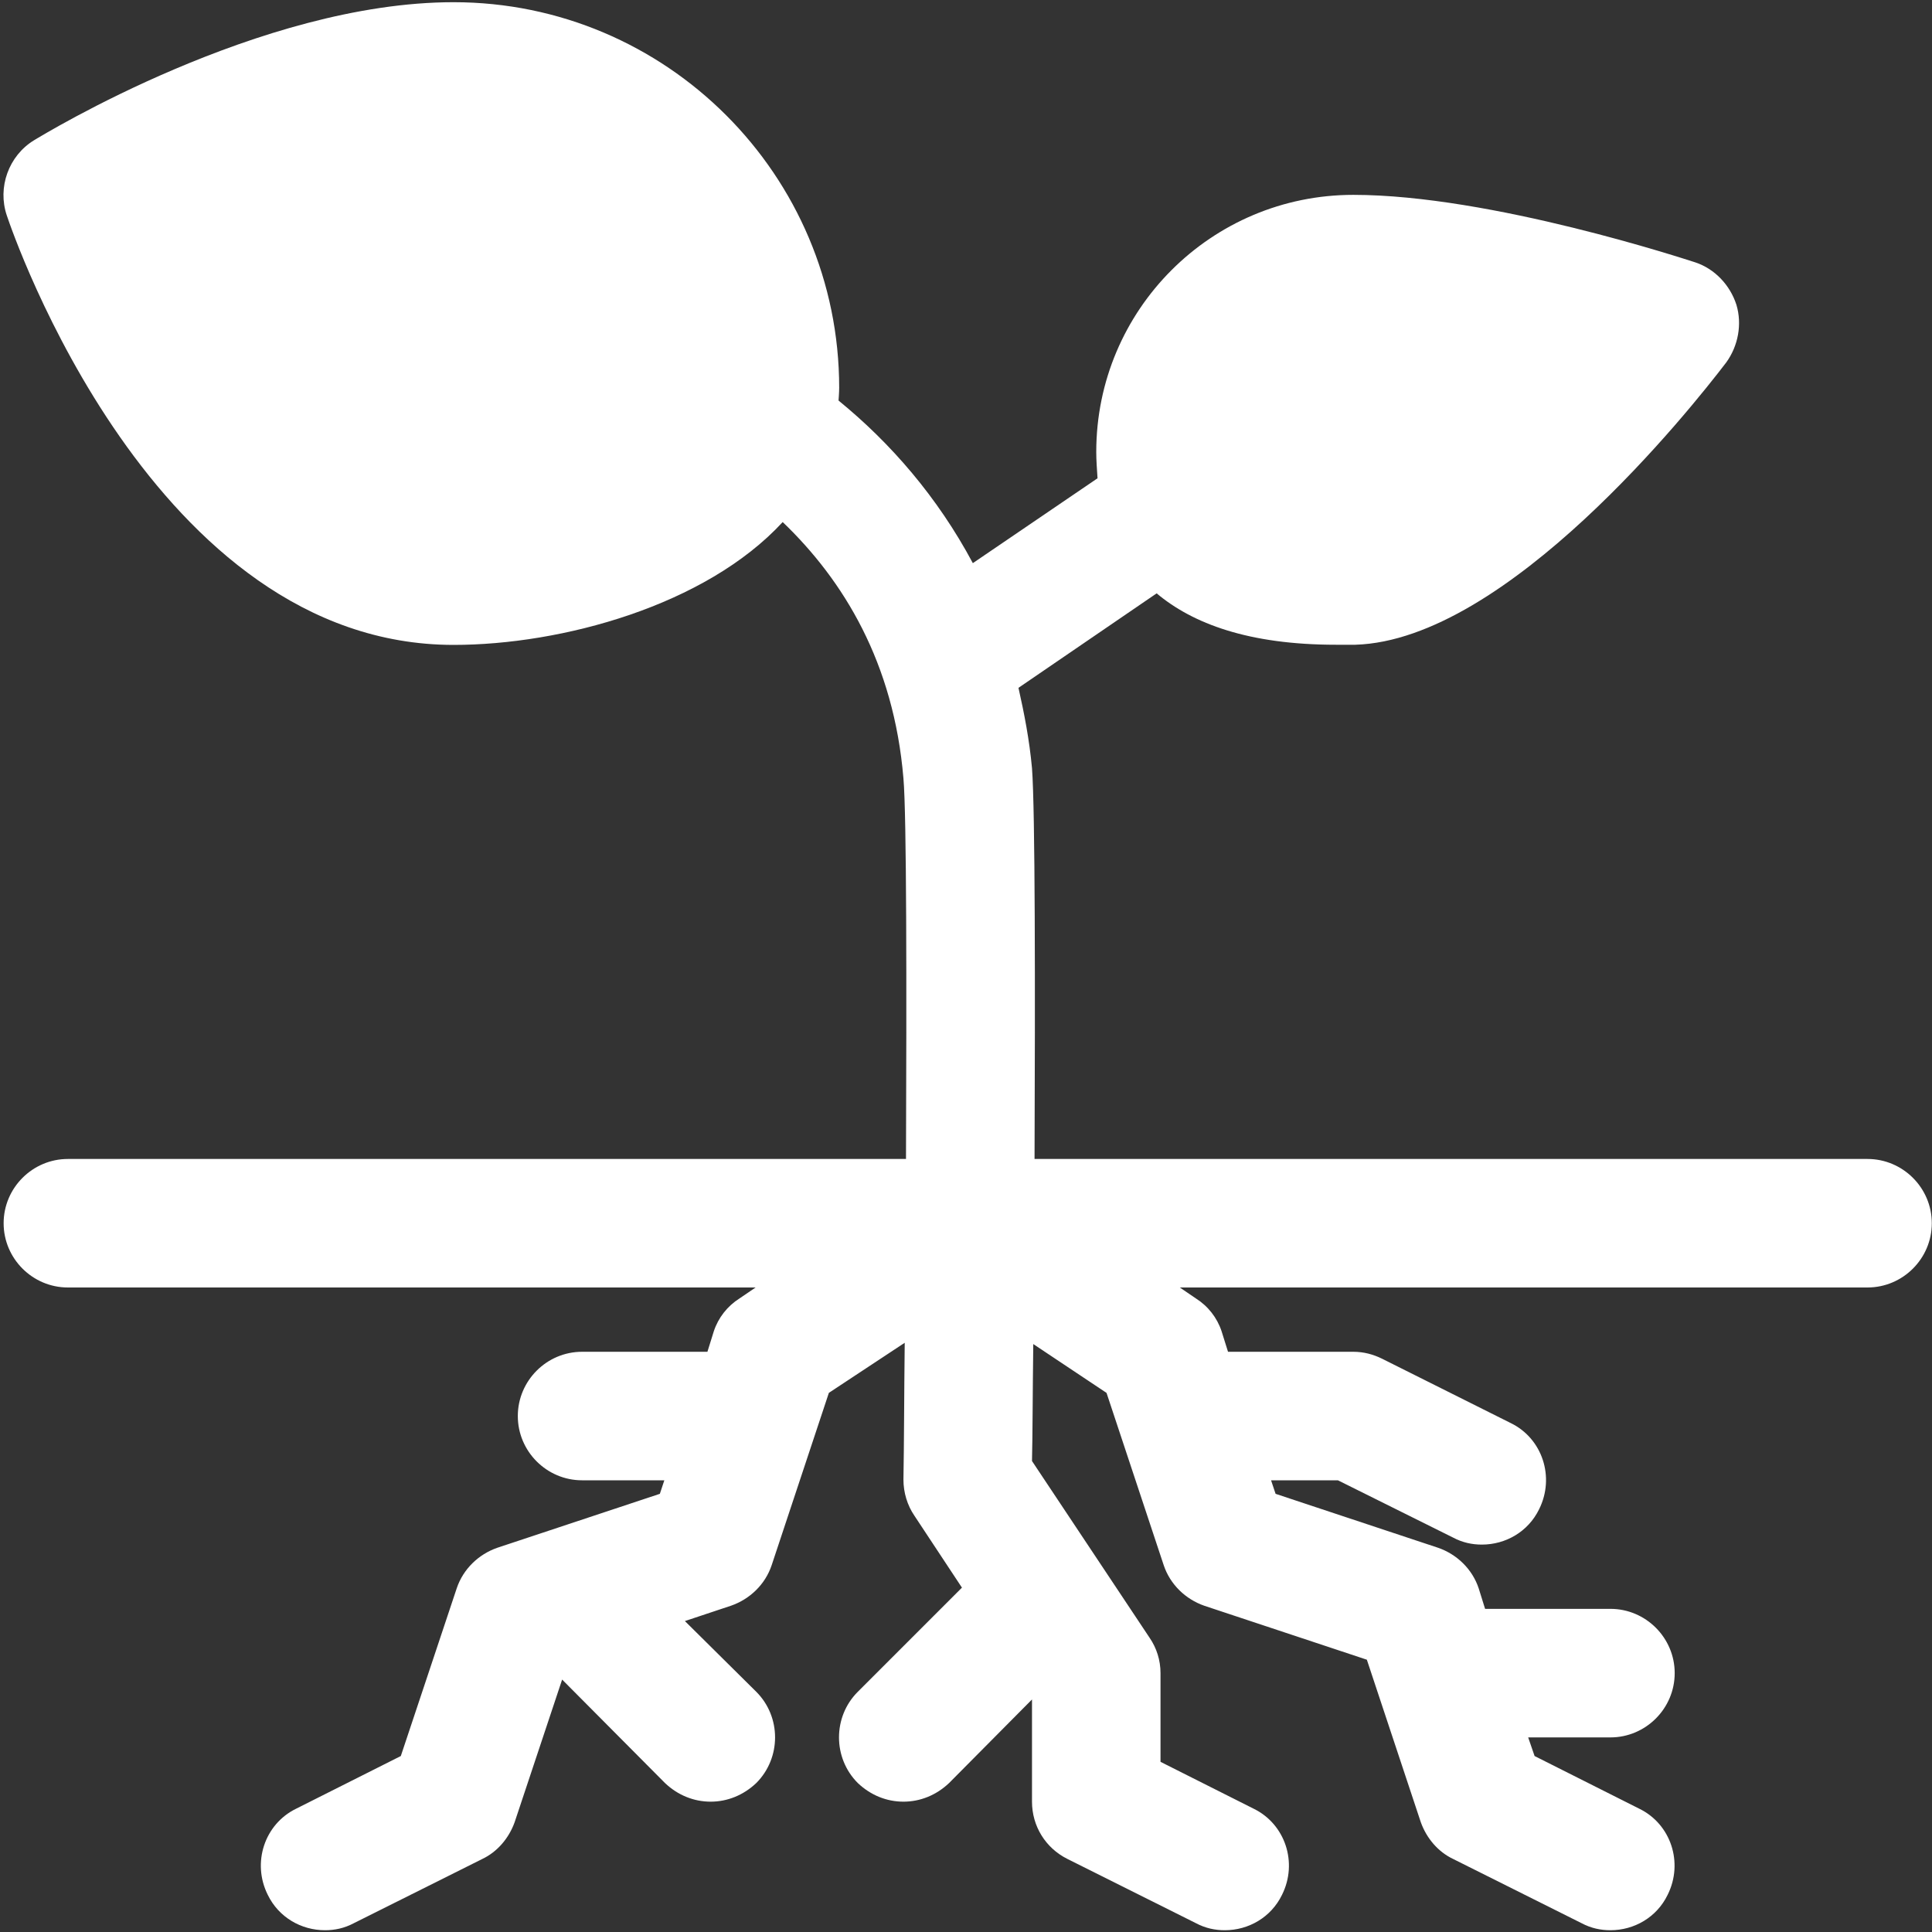
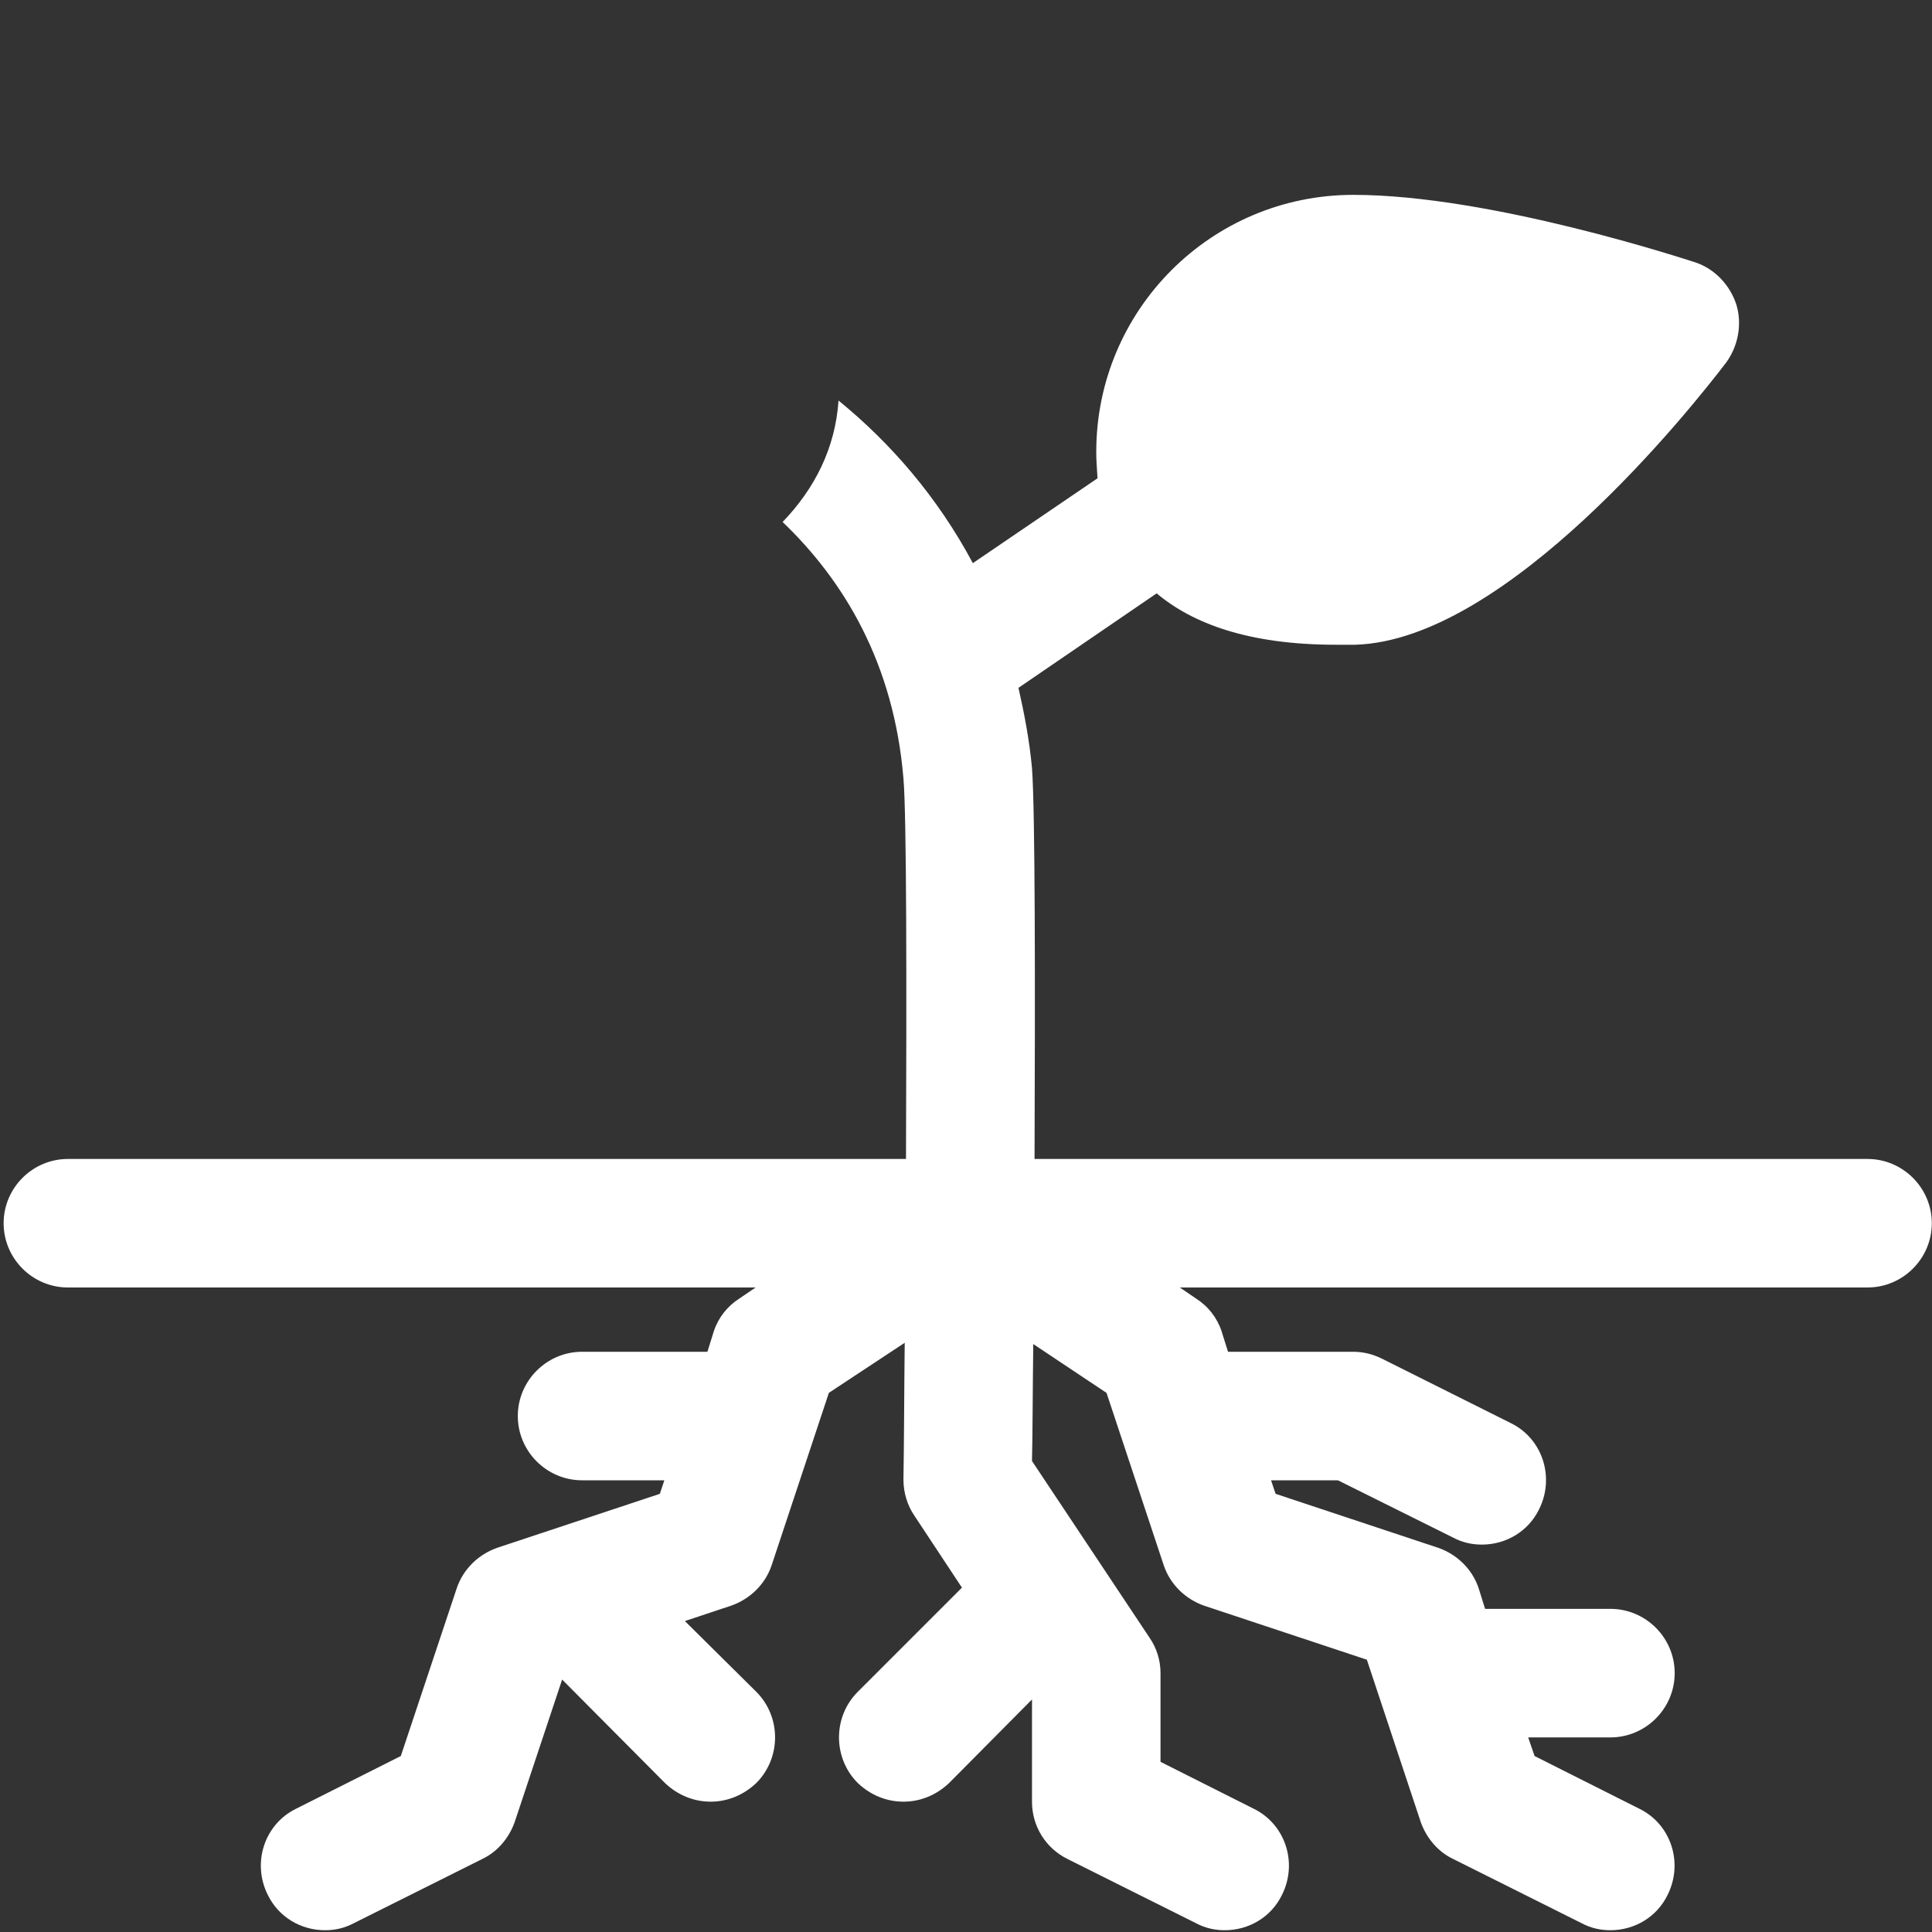
<svg xmlns="http://www.w3.org/2000/svg" width="50" height="50" viewBox="0 0 50 50" fill="none">
  <rect x="0" y="0" width="50" height="50" fill="#333333" stroke="none" />
-   <path d="M20.254 13.513C18.258 15.676 14.532 16.69 11.738 16.69C3.97 16.69 0.327 6.028 0.177 5.579C-0.072 4.847 0.227 4.032 0.876 3.633C1.126 3.483 6.731 0.057 11.738 0.057C17.244 0.057 21.718 4.531 21.718 10.037C21.718 10.153 21.701 10.37 21.701 10.37C21.701 10.37 23.181 13.297 20.254 13.513Z" fill="white" />
  <path d="M48.331 29.994H26.774C26.791 25.619 26.791 20.978 26.708 19.88C26.641 19.15 26.508 18.466 26.358 17.801L29.934 15.356C30.866 16.138 32.313 16.686 34.575 16.686H35.074C39 16.57 43.757 10.582 44.672 9.384C44.988 8.95 45.088 8.385 44.938 7.887C44.772 7.372 44.373 6.956 43.874 6.79C43.657 6.723 38.584 5.043 35.024 5.043C31.348 5.043 28.371 8.02 28.371 11.696C28.371 11.913 28.388 12.129 28.404 12.378L25.177 14.574C24.262 12.861 23.048 11.464 21.701 10.366C21.618 11.597 21.085 12.645 20.254 13.509C21.834 15.023 23.131 17.152 23.381 20.146C23.464 21.095 23.464 25.552 23.447 29.994H1.757C0.842 29.994 0.094 30.742 0.094 31.657C0.094 32.572 0.842 33.32 1.757 33.32H19.555L19.139 33.603C18.823 33.803 18.59 34.102 18.474 34.451L18.308 34.984H15.064C14.149 34.984 13.401 35.732 13.401 36.647C13.401 37.562 14.149 38.31 15.064 38.31H17.193L17.077 38.66L12.868 40.057C12.386 40.225 11.987 40.606 11.82 41.105L10.373 45.446L7.662 46.81C6.847 47.208 6.514 48.207 6.93 49.039C7.213 49.621 7.795 49.954 8.411 49.954C8.66 49.954 8.91 49.904 9.159 49.771L12.486 48.108C12.868 47.926 13.168 47.577 13.318 47.161L14.548 43.467L17.21 46.145C17.543 46.461 17.958 46.627 18.391 46.627C18.823 46.627 19.239 46.461 19.572 46.145C20.221 45.496 20.221 44.431 19.572 43.783L17.725 41.953L18.923 41.554C19.405 41.386 19.805 41.005 19.971 40.506L21.451 36.047L23.414 34.751C23.398 36.131 23.398 37.379 23.381 38.294C23.381 38.626 23.481 38.957 23.664 39.225L24.895 41.088L22.2 43.783C21.551 44.431 21.551 45.496 22.2 46.145C22.533 46.461 22.948 46.627 23.381 46.627C23.813 46.627 24.229 46.461 24.562 46.145L26.708 43.982V46.627C26.708 47.259 27.057 47.825 27.622 48.108L30.949 49.771C31.199 49.904 31.448 49.954 31.698 49.954C32.313 49.954 32.895 49.621 33.178 49.039C33.594 48.207 33.261 47.208 32.446 46.81L30.034 45.596V43.3C30.034 42.968 29.934 42.652 29.752 42.386L26.708 37.811C26.724 37.179 26.724 36.098 26.741 34.784L28.637 36.048L30.117 40.508C30.284 41.007 30.683 41.388 31.165 41.556L35.374 42.953L36.771 47.161C36.921 47.577 37.22 47.926 37.603 48.108L40.929 49.771C41.179 49.904 41.428 49.954 41.678 49.954C42.293 49.954 42.876 49.621 43.158 49.039C43.574 48.207 43.242 47.208 42.426 46.81L39.715 45.446L39.549 44.964H41.678C42.593 44.964 43.341 44.215 43.341 43.3C43.341 42.386 42.593 41.637 41.678 41.637H38.434L38.268 41.105C38.102 40.606 37.703 40.225 37.22 40.057L33.012 38.66L32.895 38.31H34.625L37.603 39.791C37.852 39.924 38.102 39.974 38.351 39.974C38.967 39.974 39.549 39.641 39.832 39.059C40.247 38.227 39.915 37.227 39.1 36.83L35.773 35.166C35.54 35.05 35.291 34.984 35.024 34.984H31.781L31.614 34.451C31.498 34.102 31.265 33.803 30.949 33.603L30.533 33.32H48.331C49.246 33.32 49.995 32.572 49.995 31.657C49.995 30.742 49.246 29.994 48.331 29.994Z" fill="white" />
</svg>